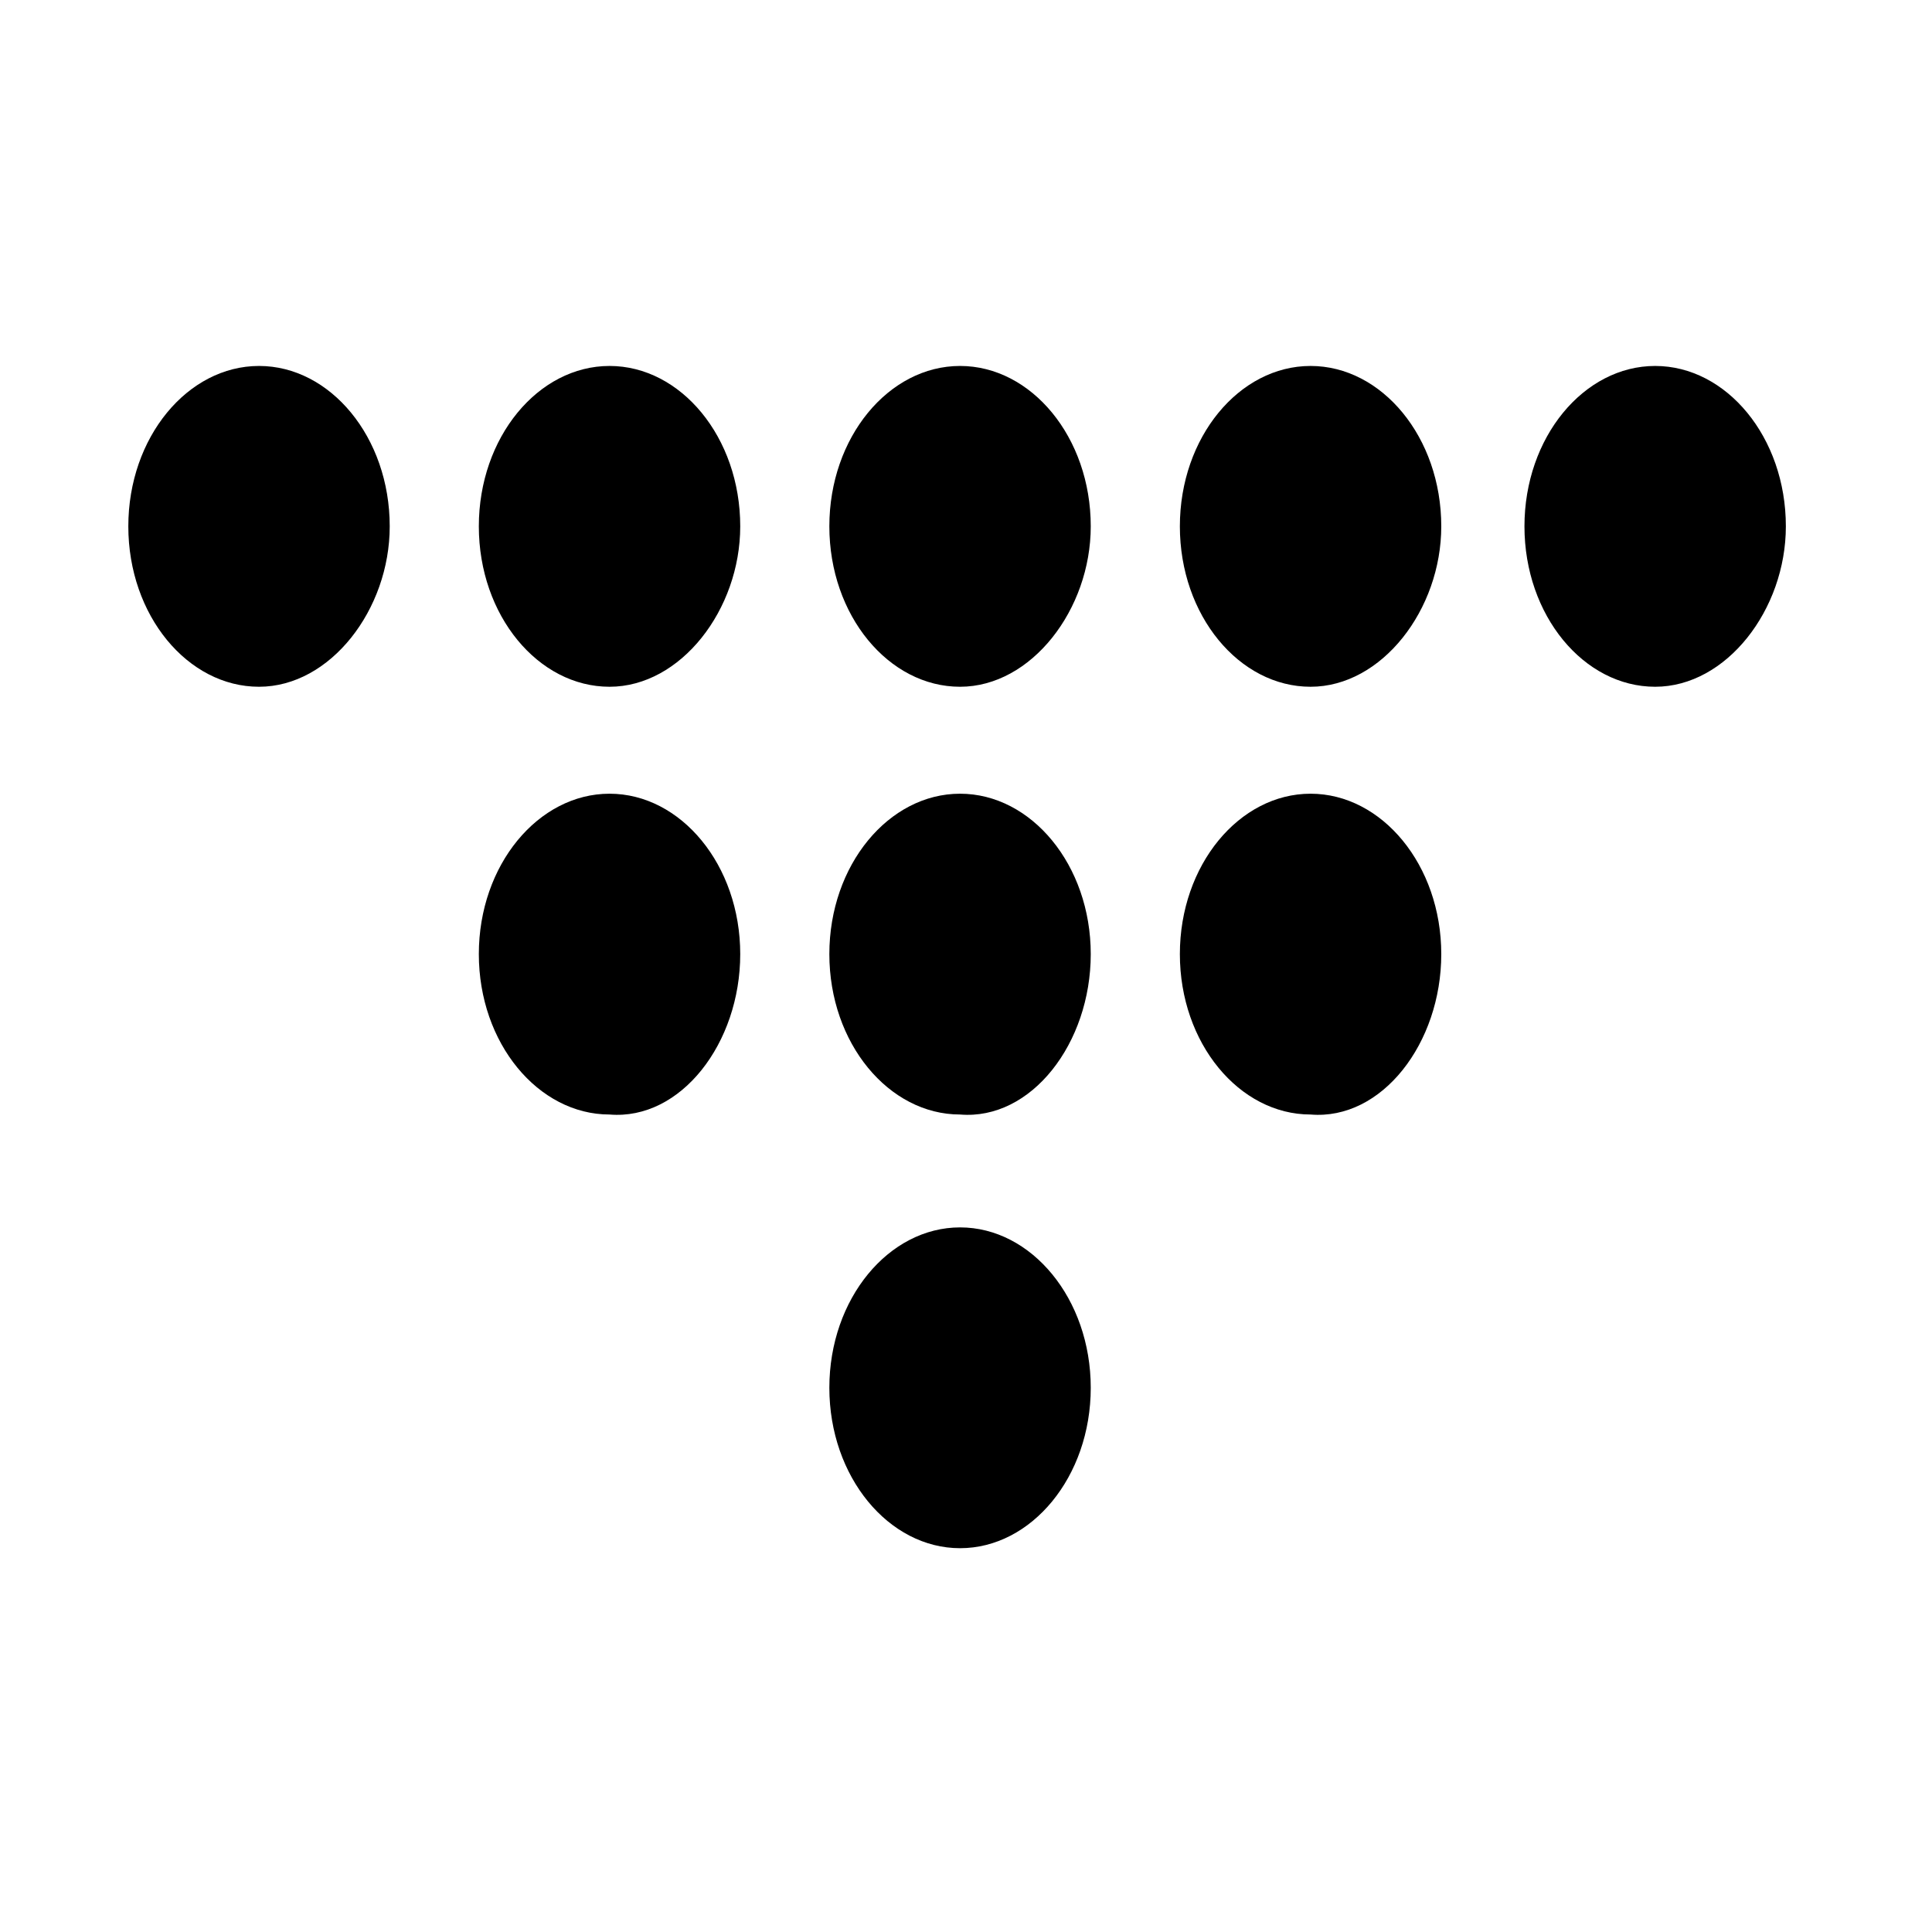
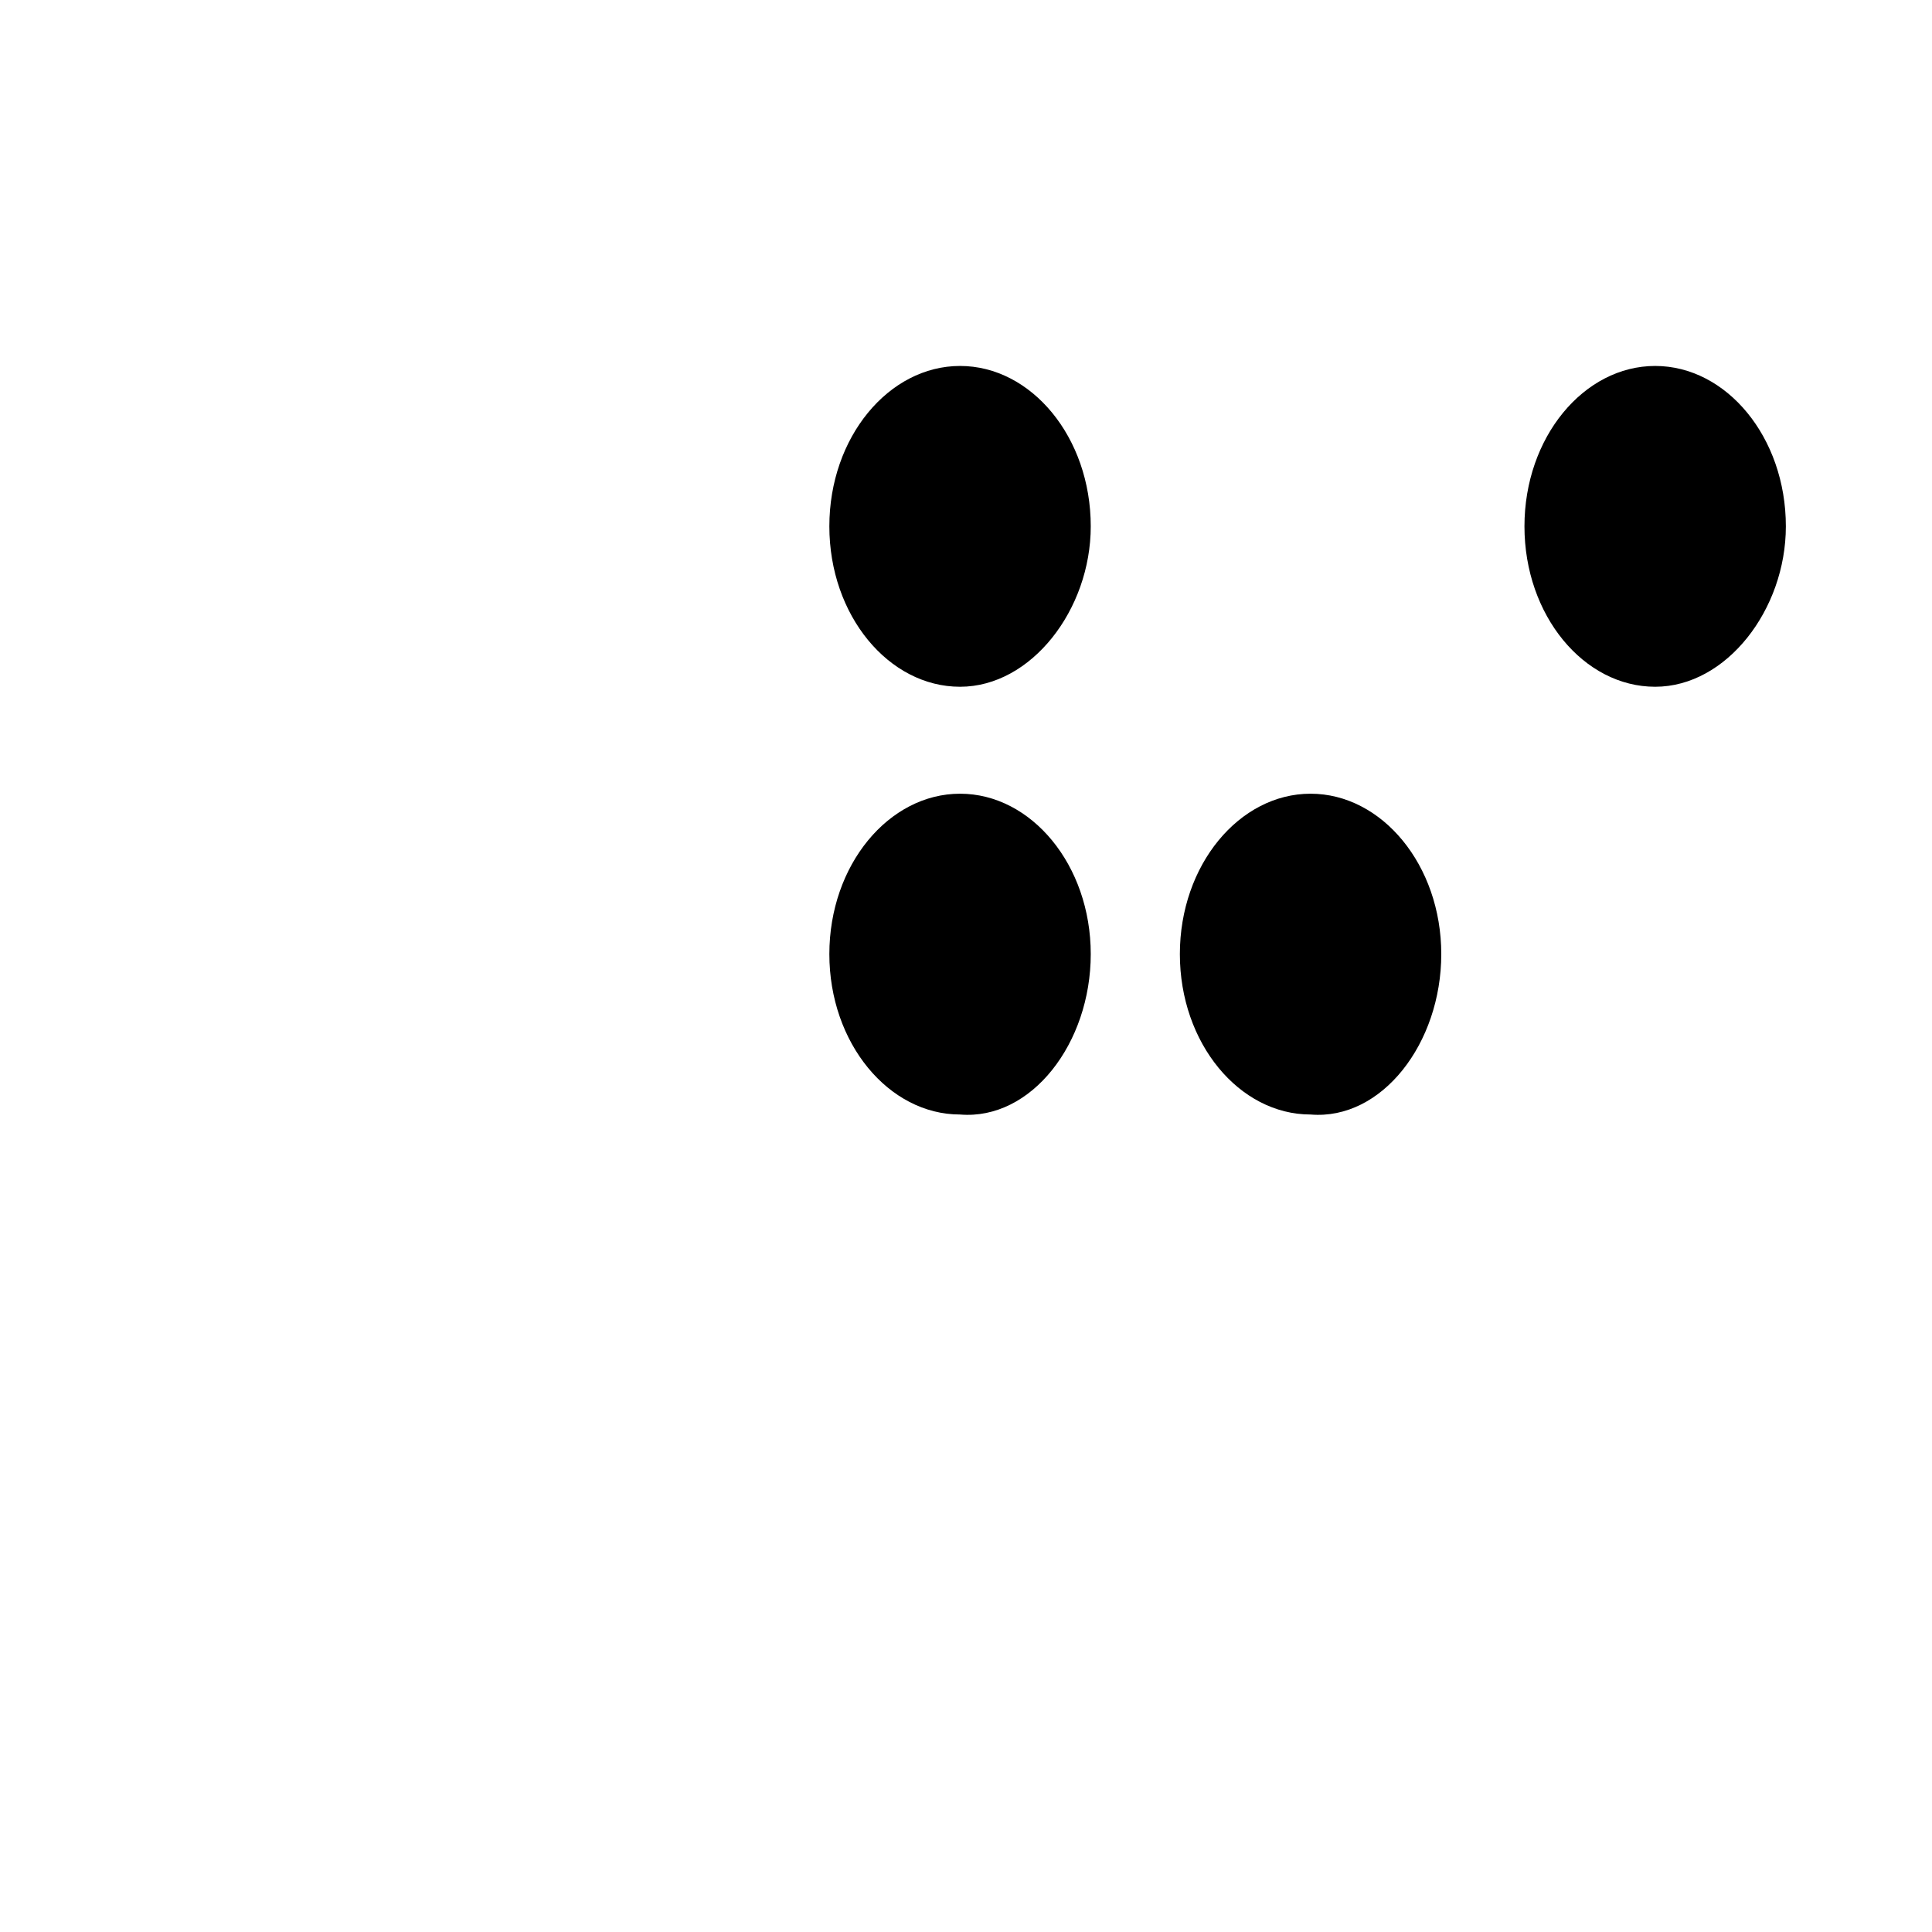
<svg xmlns="http://www.w3.org/2000/svg" fill="#000000" width="800px" height="800px" version="1.1" viewBox="144 144 512 512">
  <g>
    <path d="m617.27 283.49c0-23.617-15.742-42.508-34.637-42.508-18.895 0-34.637 18.895-34.637 42.508 0 23.617 15.742 42.508 34.637 42.508 18.895 0 34.637-20.465 34.637-42.508z" />
-     <path d="m525.95 283.49c0-23.617-15.742-42.508-34.637-42.508s-34.637 18.895-34.637 42.508c0 23.617 15.742 42.508 34.637 42.508s34.637-20.465 34.637-42.508z" />
    <path d="m433.06 283.49c0-23.617-15.742-42.508-34.637-42.508s-34.637 18.895-34.637 42.508c0 23.617 15.742 42.508 34.637 42.508 18.891 0 34.637-20.465 34.637-42.508z" />
-     <path d="m340.17 283.49c0-23.617-15.742-42.508-34.637-42.508-18.895 0-34.637 18.895-34.637 42.508 0 23.617 15.742 42.508 34.637 42.508 18.891 0 34.637-20.465 34.637-42.508z" />
-     <path d="m247.28 283.49c0-23.617-15.742-42.508-34.637-42.508s-34.637 18.895-34.637 42.508c0 23.617 15.742 42.508 34.637 42.508s34.637-20.465 34.637-42.508z" />
    <path d="m525.95 396.85c0-23.617-15.742-42.508-34.637-42.508s-34.637 18.895-34.637 42.508c0 23.617 15.742 42.508 34.637 42.508 18.895 1.574 34.637-18.895 34.637-42.508z" />
    <path d="m433.06 396.85c0-23.617-15.742-42.508-34.637-42.508s-34.637 18.895-34.637 42.508c0 23.617 15.742 42.508 34.637 42.508 18.891 1.574 34.637-18.895 34.637-42.508z" />
-     <path d="m340.17 396.85c0-23.617-15.742-42.508-34.637-42.508-18.895 0-34.637 18.895-34.637 42.508 0 23.617 15.742 42.508 34.637 42.508 18.891 1.574 34.637-18.895 34.637-42.508z" />
-     <path d="m433.06 511.78c0-23.617-15.742-42.508-34.637-42.508s-34.637 18.895-34.637 42.508c0 23.617 15.742 42.508 34.637 42.508 18.891 0 34.637-18.891 34.637-42.508z" />
  </g>
</svg>